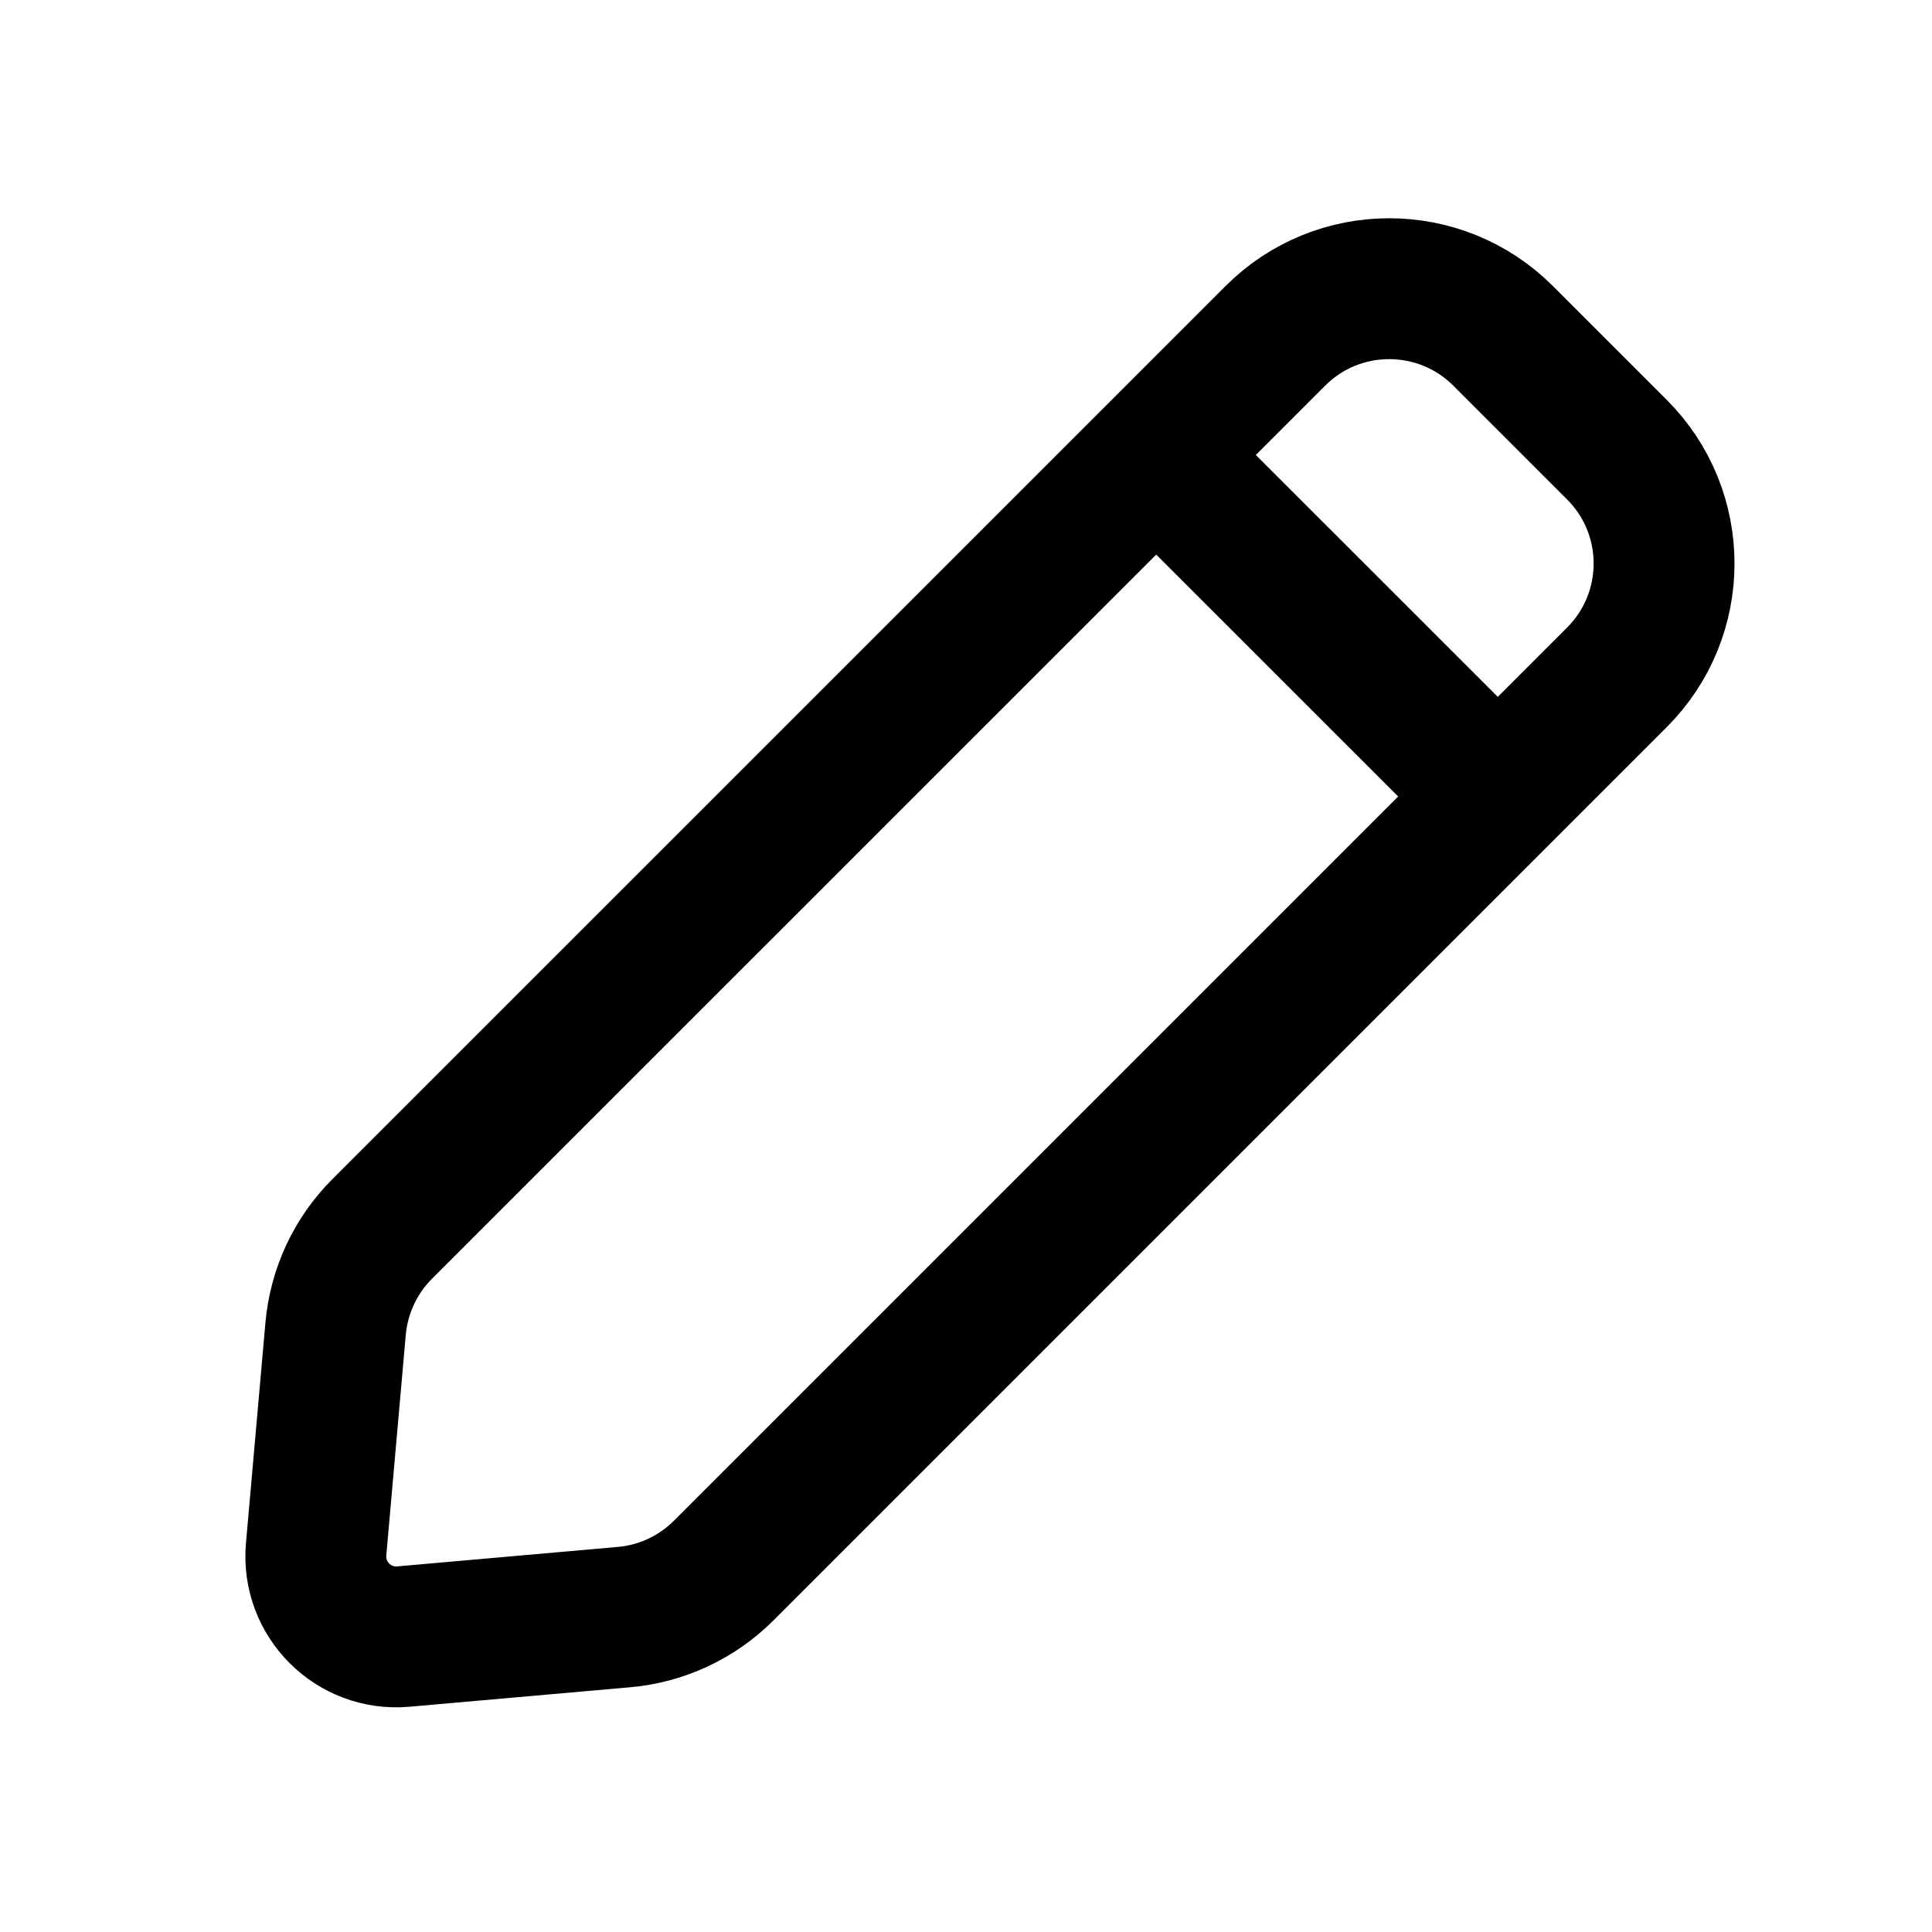
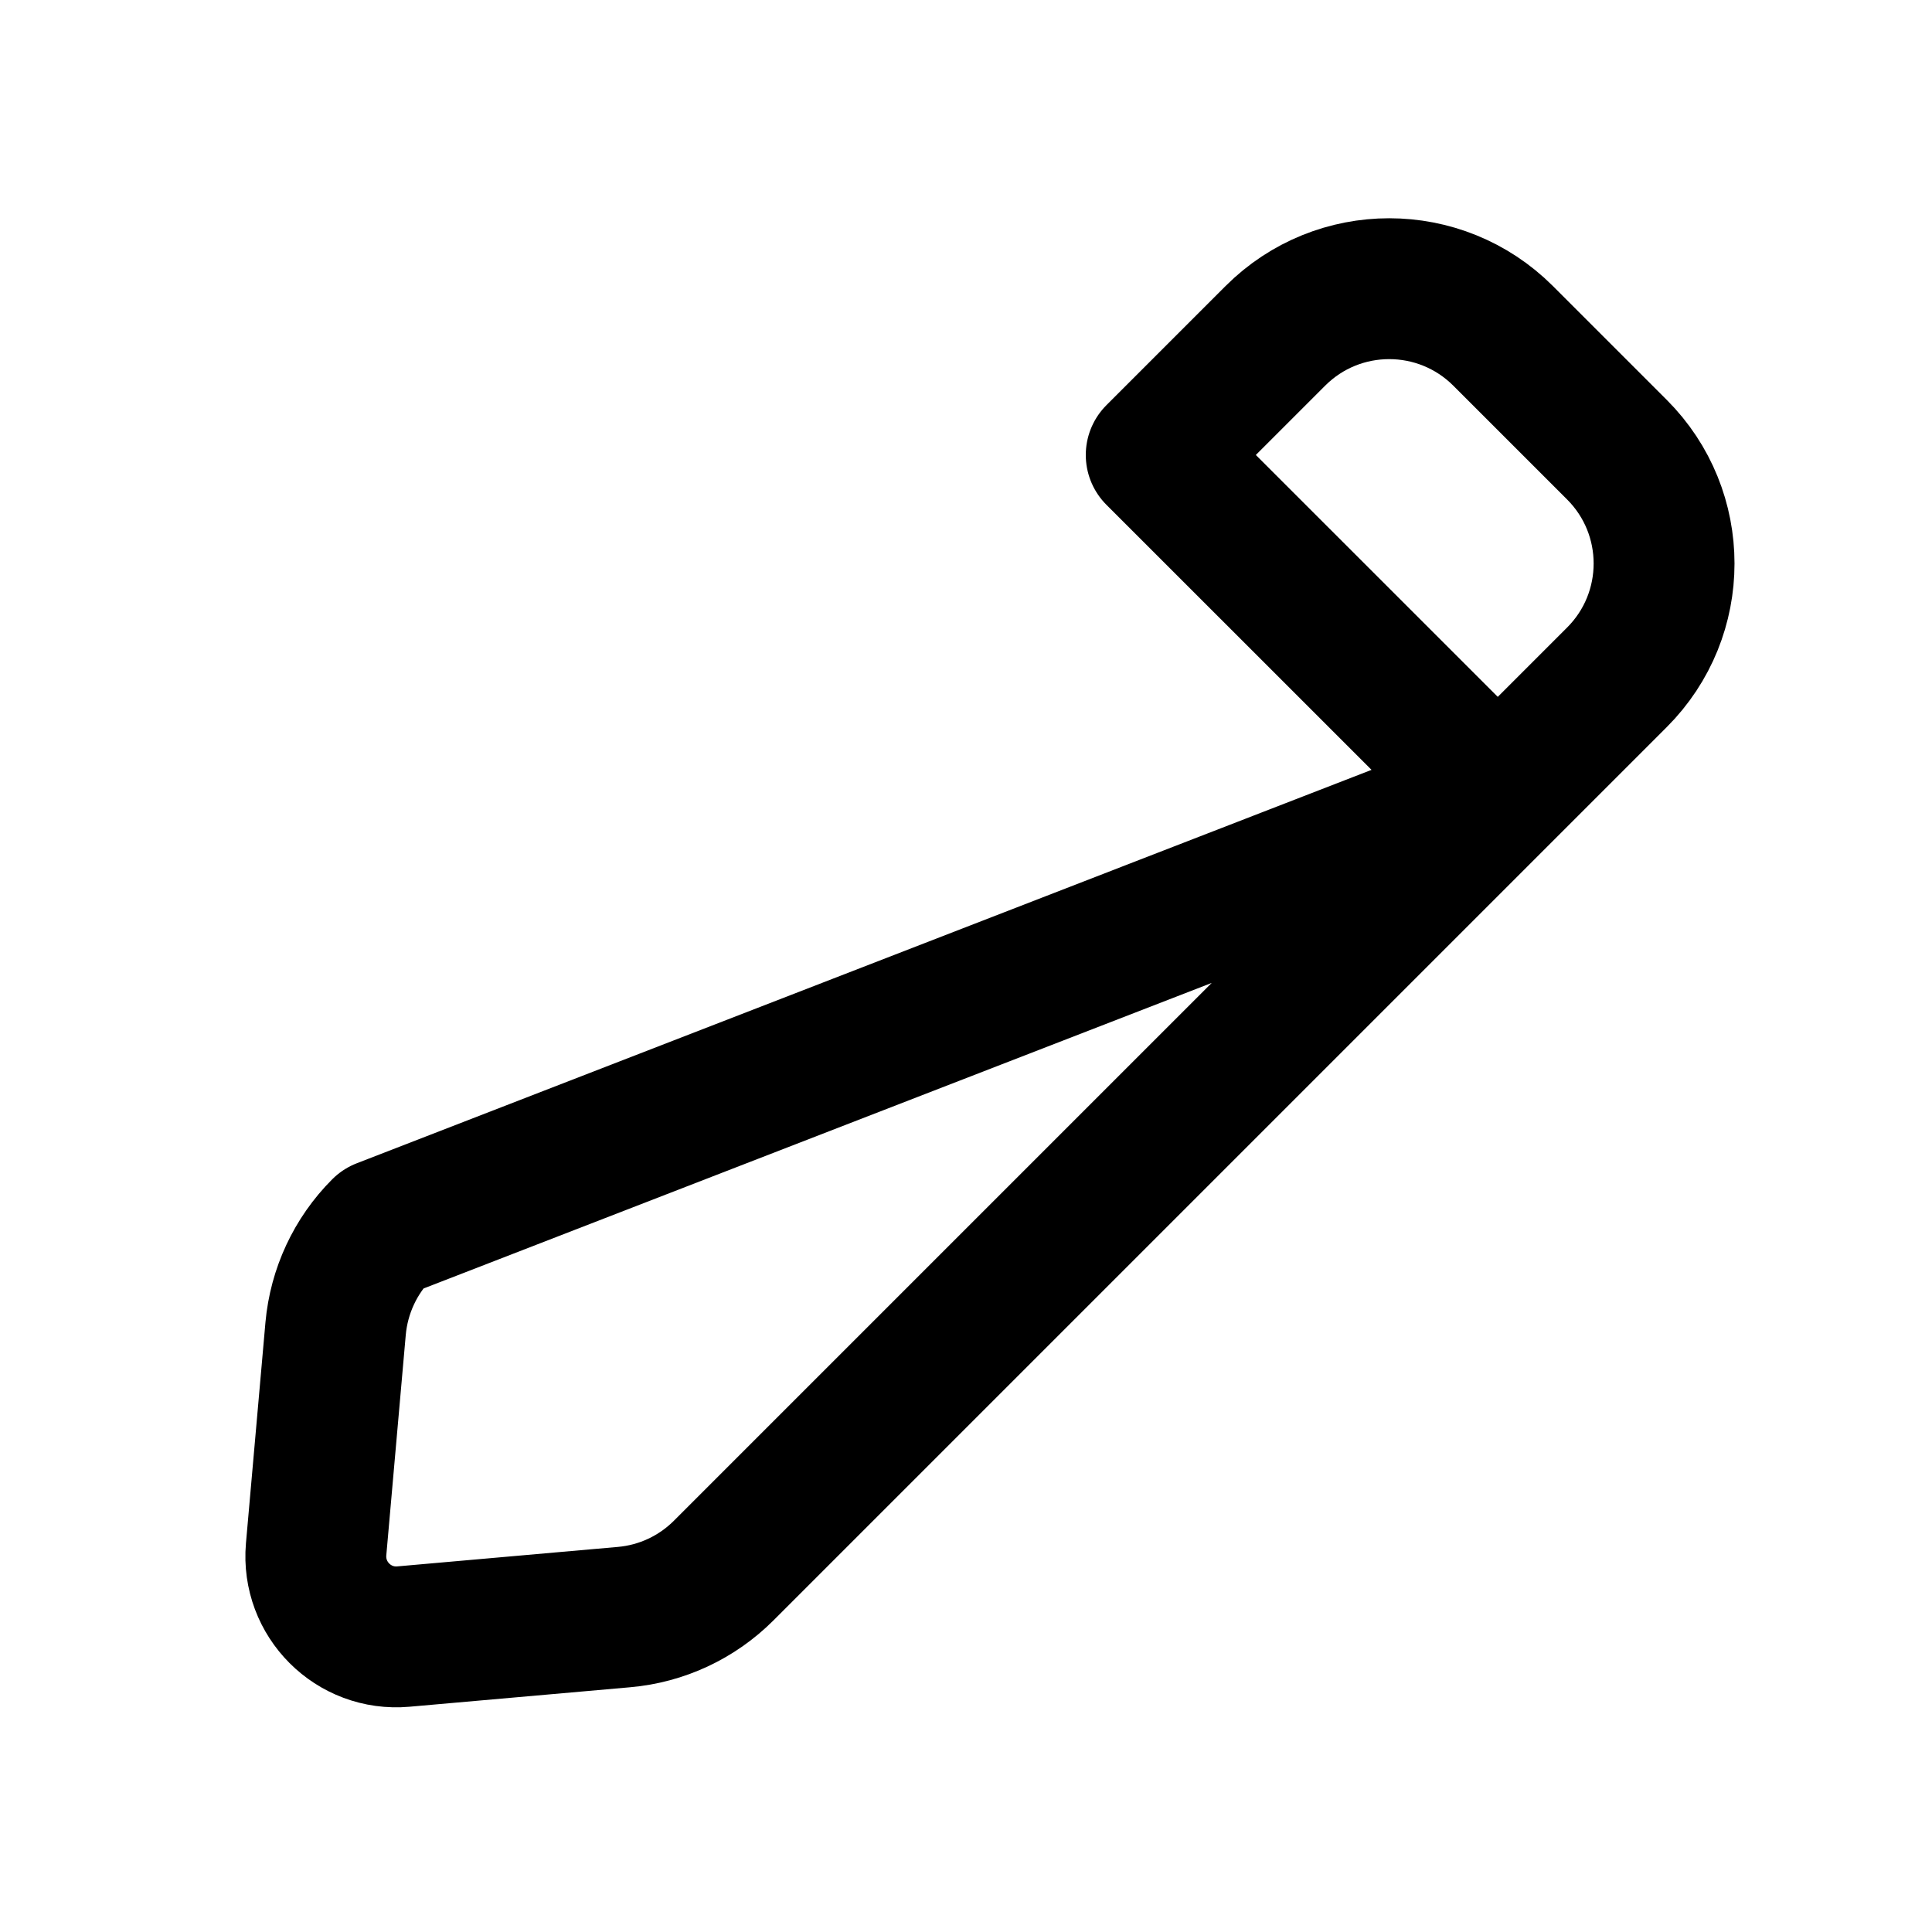
<svg xmlns="http://www.w3.org/2000/svg" width="1.5em" height="1.5em" viewBox="0 0 24 24" stroke-width="1.75" fill="none" color="currentColor" class="opacity-75 hover:opacity-100 w-5 h-5">
-   <path d="M14.363 5.652L15.843 4.172C16.624 3.391 17.89 3.391 18.672 4.172L20.086 5.586C20.867 6.367 20.867 7.633 20.086 8.414L18.606 9.894M14.363 5.652L4.747 15.267C4.415 15.599 4.211 16.038 4.169 16.505L3.927 19.246C3.873 19.866 4.391 20.385 5.011 20.33L7.752 20.088C8.22 20.047 8.658 19.842 8.99 19.51L18.606 9.894M14.363 5.652L18.606 9.894" stroke="currentColor" stroke-linecap="round" stroke-linejoin="round" />
+   <path d="M14.363 5.652L15.843 4.172C16.624 3.391 17.89 3.391 18.672 4.172L20.086 5.586C20.867 6.367 20.867 7.633 20.086 8.414L18.606 9.894L4.747 15.267C4.415 15.599 4.211 16.038 4.169 16.505L3.927 19.246C3.873 19.866 4.391 20.385 5.011 20.33L7.752 20.088C8.22 20.047 8.658 19.842 8.99 19.51L18.606 9.894M14.363 5.652L18.606 9.894" stroke="currentColor" stroke-linecap="round" stroke-linejoin="round" />
</svg>